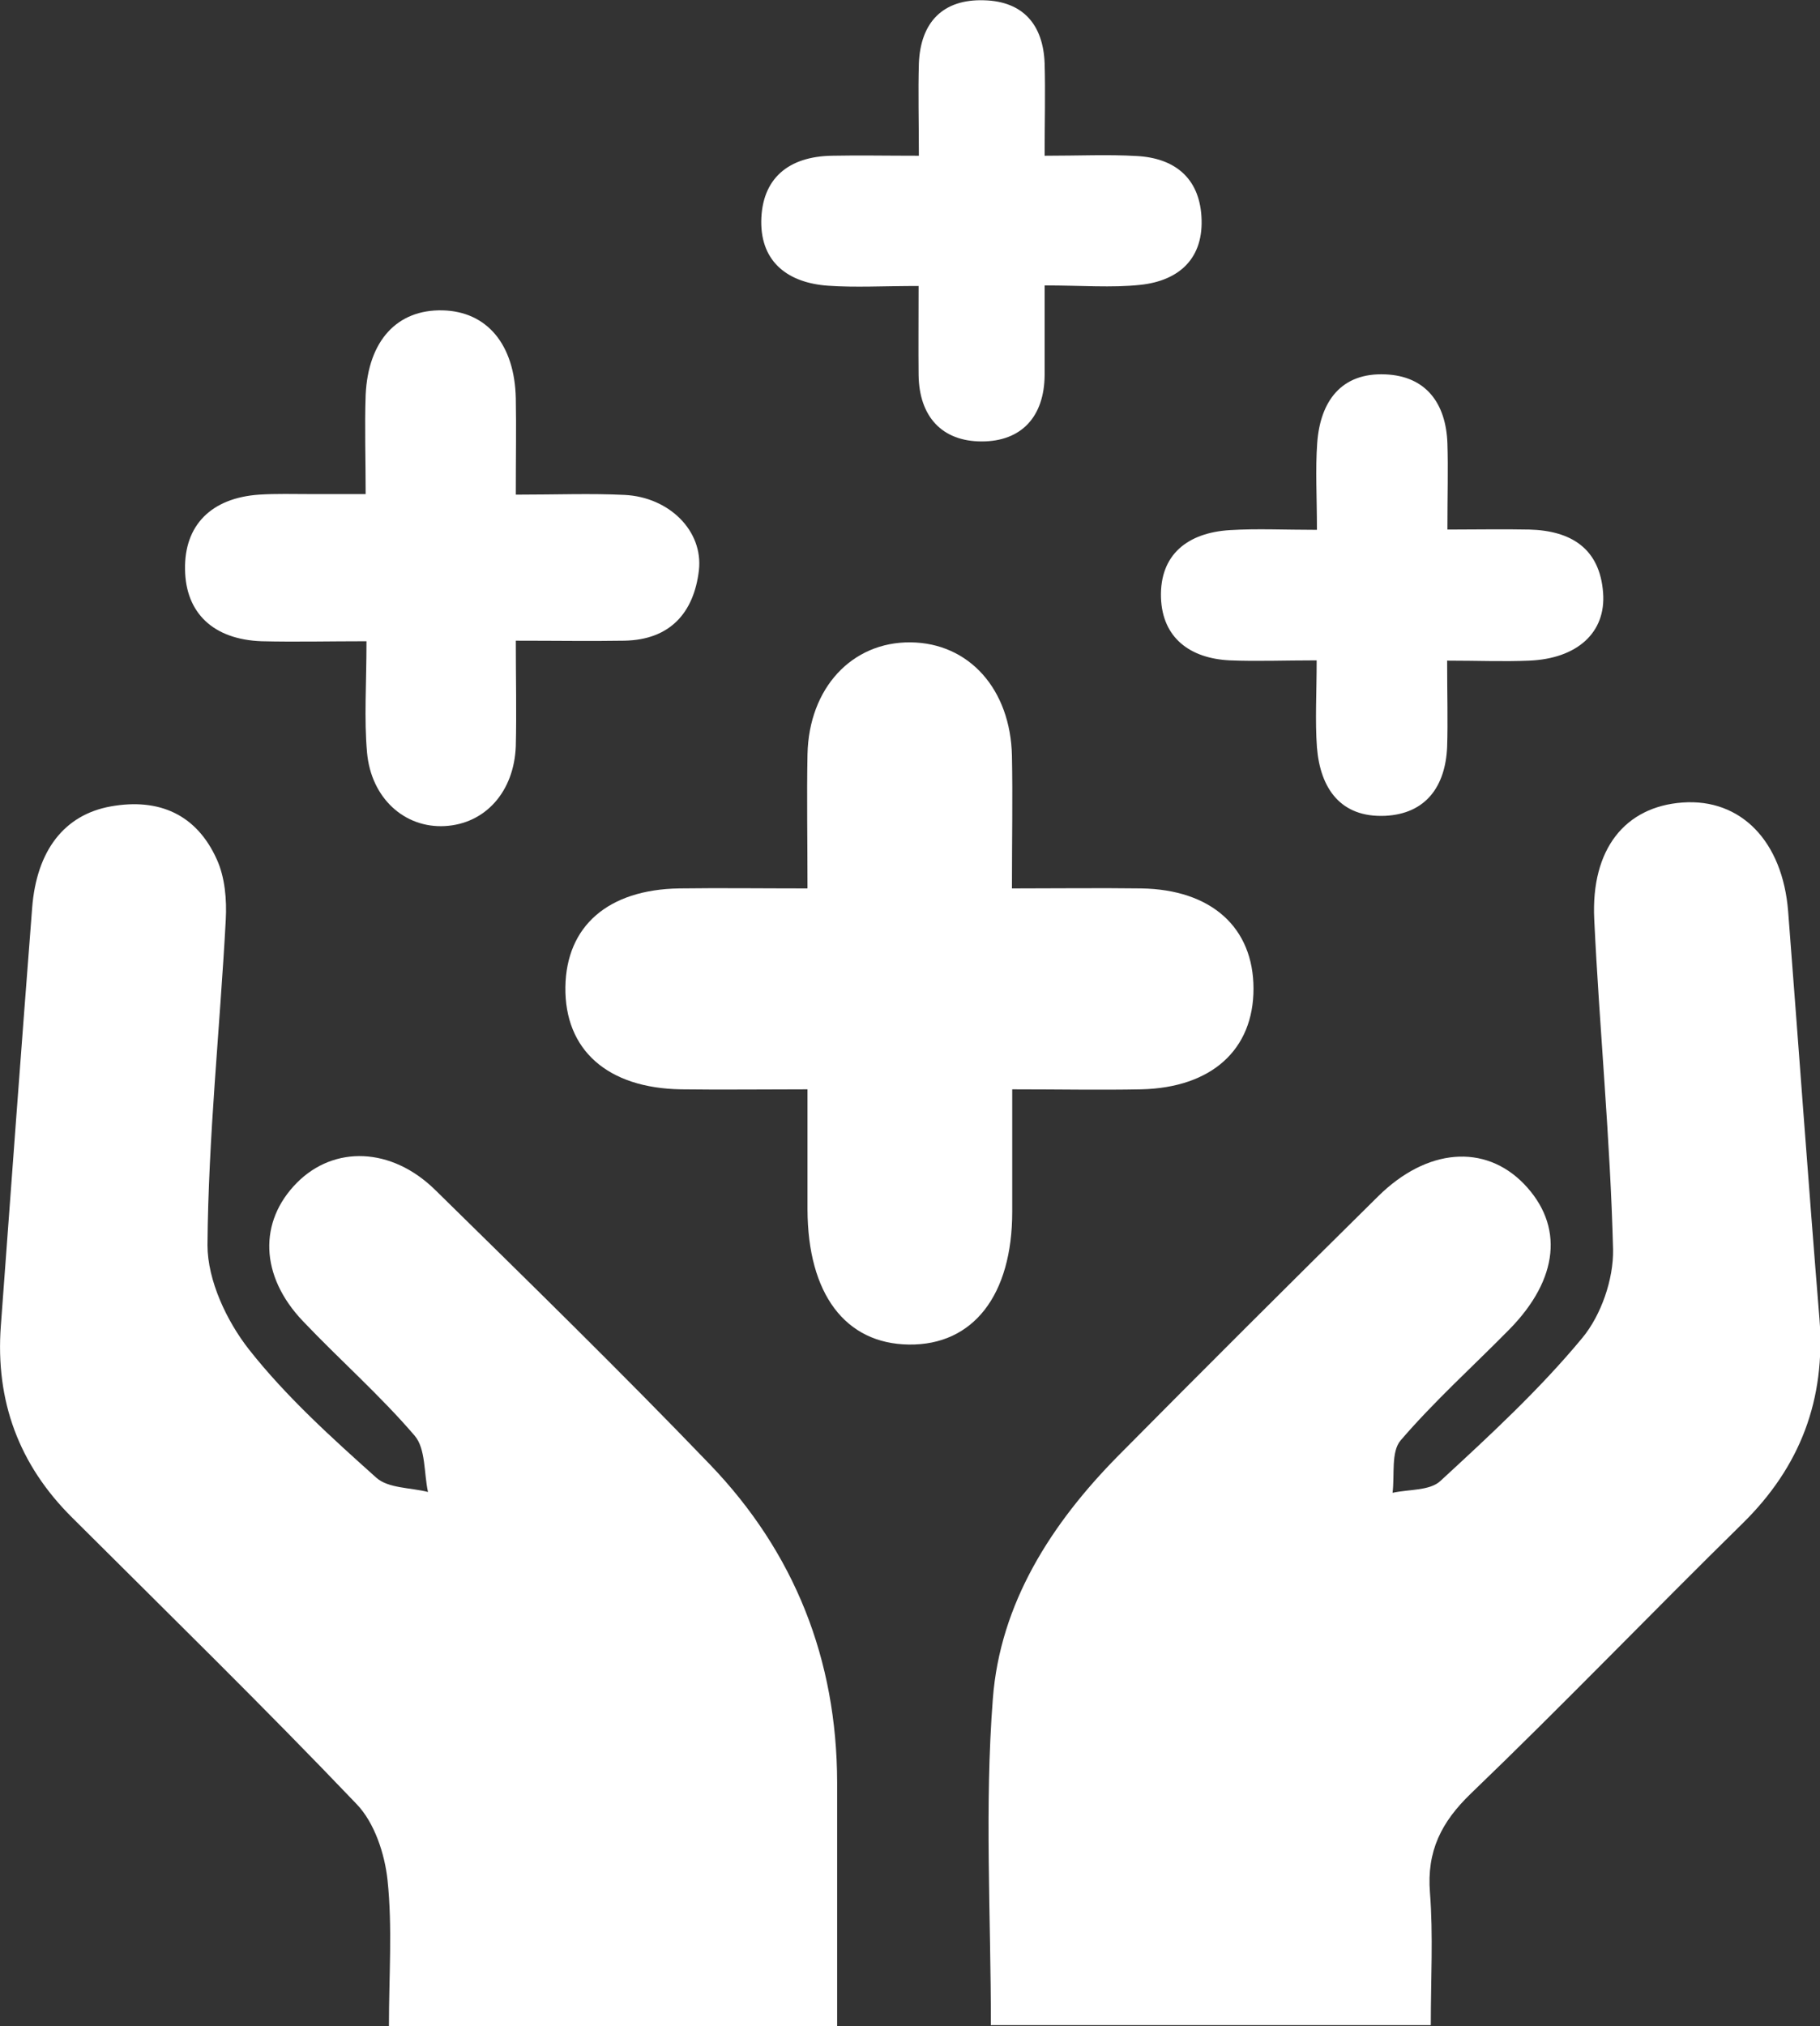
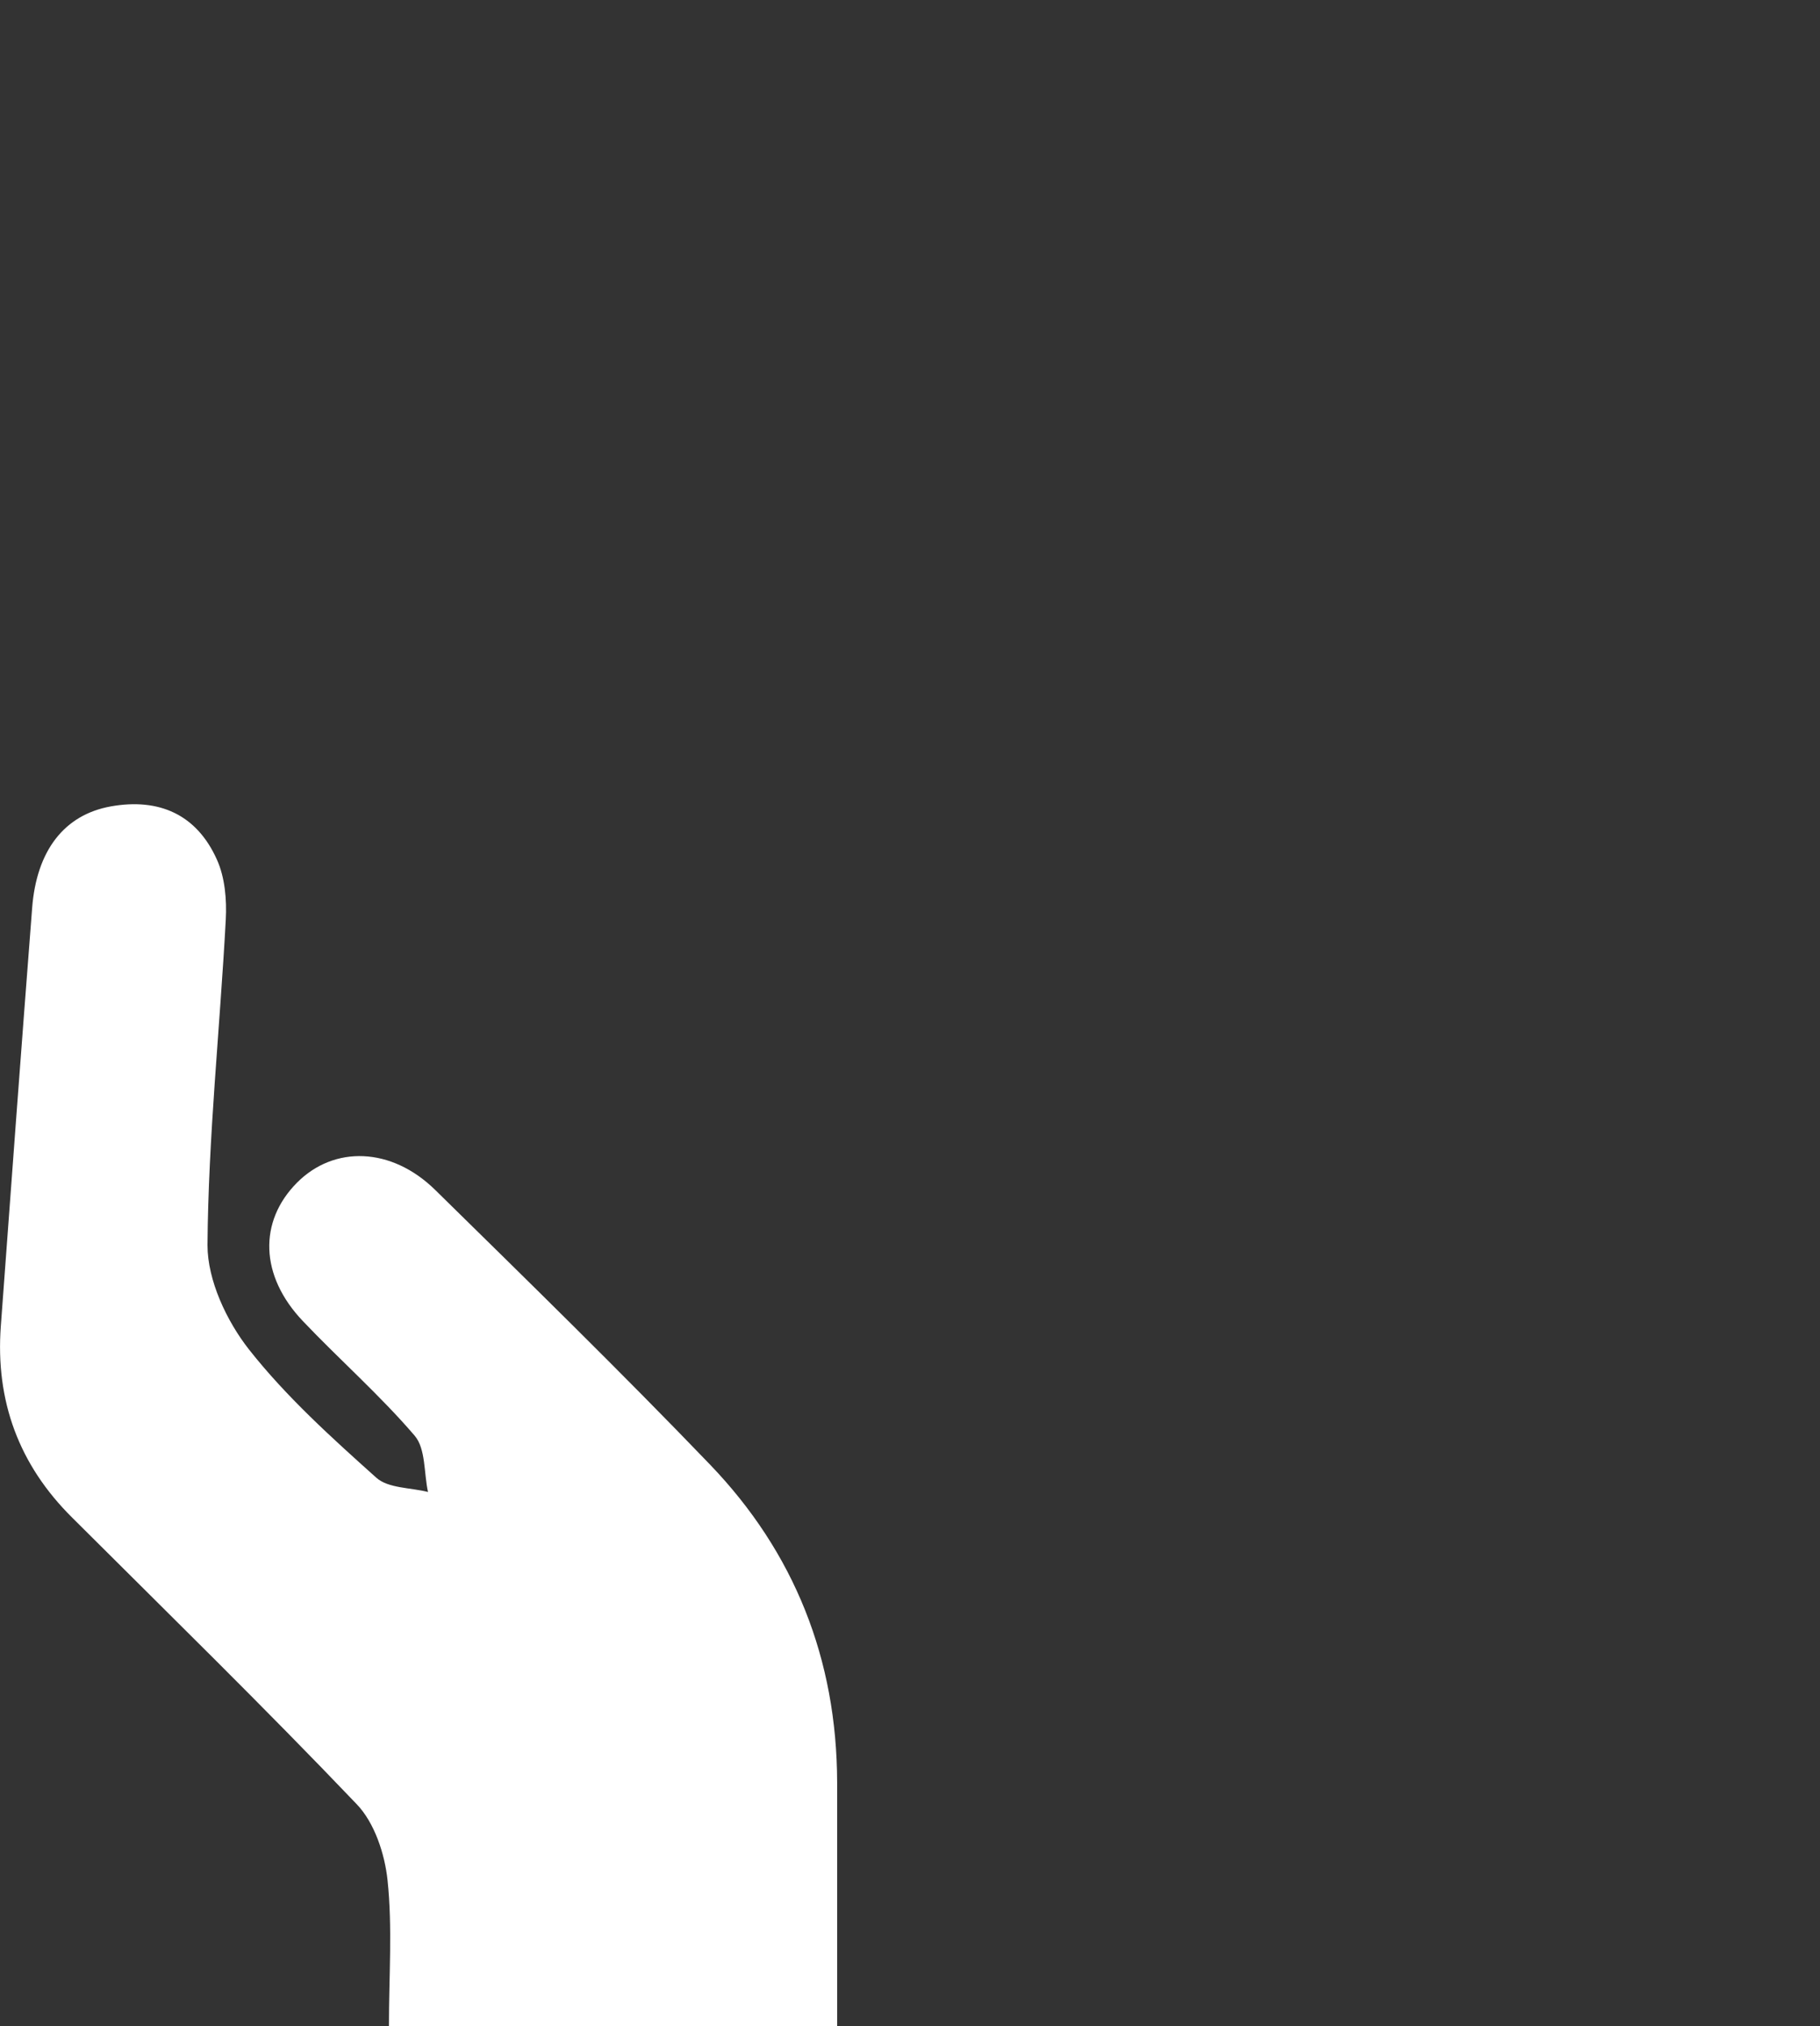
<svg xmlns="http://www.w3.org/2000/svg" id="Capa_2" viewBox="0 0 65.7 73.12">
  <rect x="0" y="0" width="65.7" height="73.12" fill="#333333" stroke="none" />
  <defs>
    <style>.cls-1{fill:#fff;}</style>
  </defs>
  <g id="Capa_3">
    <g>
-       <path class="cls-1" d="M35.77,73.09c0-3.99-.23-7.9,.07-11.78,.26-3.45,2.11-6.33,4.53-8.78,3.11-3.14,6.24-6.26,9.38-9.36,1.76-1.74,3.85-1.9,5.26-.45,1.45,1.5,1.27,3.43-.53,5.26-1.31,1.33-2.7,2.58-3.92,4-.35,.41-.21,1.25-.29,1.89,.59-.13,1.35-.07,1.73-.43,1.78-1.64,3.58-3.3,5.12-5.16,.68-.82,1.13-2.12,1.11-3.19-.1-3.98-.49-7.94-.68-11.92-.12-2.53,1.11-4.06,3.19-4.21,2.1-.15,3.61,1.39,3.81,3.93,.38,4.9,.73,9.8,1.13,14.69,.23,2.92-.69,5.35-2.78,7.4-3.29,3.23-6.48,6.55-9.8,9.74-1.07,1.03-1.6,2.08-1.48,3.58,.12,1.54,.03,3.1,.03,4.78h-15.86Z" />
      <path class="cls-1" d="M30.21,73.12H14.04c0-1.82,.13-3.56-.05-5.27-.1-.95-.47-2.07-1.11-2.74-3.35-3.51-6.83-6.91-10.27-10.34C.68,52.86-.17,50.55,.03,47.85c.37-5.03,.74-10.05,1.13-15.08,.16-2.09,1.17-3.37,2.84-3.67,1.74-.31,3.1,.29,3.83,1.92,.29,.64,.36,1.45,.32,2.17-.21,3.91-.63,7.83-.66,11.74,0,1.27,.69,2.74,1.5,3.77,1.34,1.7,2.98,3.18,4.6,4.63,.43,.38,1.23,.35,1.86,.51-.15-.69-.08-1.56-.48-2.03-1.25-1.46-2.71-2.74-4.04-4.14-1.55-1.63-1.6-3.59-.21-4.99,1.34-1.35,3.41-1.29,4.99,.26,3.33,3.27,6.68,6.54,9.91,9.9,3.06,3.18,4.59,7.04,4.6,11.48,0,2.86,0,5.73,0,8.79Z" />
-       <path class="cls-1" d="M29.15,32.05c0-1.75-.03-3.29,0-4.83,.05-2.39,1.6-4.06,3.72-4.04,2.11,.02,3.61,1.69,3.66,4.1,.03,1.49,0,2.98,0,4.78,1.63,0,3.15-.02,4.67,0,2.53,.04,4.05,1.41,4.05,3.62,0,2.2-1.51,3.57-4.05,3.63-1.48,.03-2.96,0-4.66,0,0,1.6,0,3.01,0,4.42,0,3.01-1.41,4.82-3.73,4.79-2.3-.03-3.65-1.83-3.66-4.87,0-1.36,0-2.72,0-4.34-1.62,0-3.09,.02-4.56,0-2.66-.04-4.21-1.42-4.18-3.69,.03-2.2,1.54-3.52,4.11-3.56,1.48-.02,2.95,0,4.62,0Z" />
-       <path class="cls-1" d="M18.62,17.85c1.47,0,2.7-.05,3.93,.01,1.61,.08,2.84,1.3,2.68,2.72-.18,1.53-1.04,2.51-2.69,2.54-1.23,.02-2.46,0-3.92,0,0,1.36,.03,2.58,0,3.8-.06,1.66-1.11,2.81-2.56,2.89-1.45,.08-2.66-1-2.81-2.65-.11-1.23-.02-2.47-.02-4.02-1.36,0-2.57,.03-3.78,0-1.75-.06-2.75-1.02-2.77-2.59-.03-1.59,.94-2.58,2.67-2.7,.62-.04,1.24-.02,1.86-.02,.55,0,1.1,0,1.99,0,0-1.28-.04-2.43,0-3.58,.09-1.96,1.14-3.09,2.78-3.05,1.6,.04,2.6,1.23,2.64,3.18,.02,1.05,0,2.11,0,3.47Z" />
-       <path class="cls-1" d="M52.24,23.83c0,1.25,.03,2.19,0,3.12-.06,1.43-.77,2.42-2.24,2.49-1.6,.07-2.34-.98-2.46-2.47-.07-.97-.01-1.96-.01-3.14-1.18,0-2.16,.04-3.14,0-1.43-.07-2.43-.81-2.48-2.26-.05-1.57,.98-2.35,2.49-2.44,.98-.06,1.96-.01,3.14-.01,0-1.18-.06-2.17,.01-3.14,.11-1.49,.86-2.54,2.46-2.47,1.47,.06,2.19,1.05,2.24,2.49,.03,.93,0,1.86,0,3.11,1.03,0,2-.02,2.96,0,1.49,.04,2.54,.67,2.66,2.28,.11,1.44-.94,2.38-2.67,2.45-.92,.04-1.84,0-2.95,0Z" />
-       <path class="cls-1" d="M33.17,10.32c-1.3,0-2.29,.06-3.28-.01-1.42-.1-2.42-.83-2.41-2.32,.02-1.56,.99-2.34,2.54-2.37,.98-.02,1.96,0,3.15,0,0-1.24-.03-2.29,0-3.33,.06-1.49,.87-2.33,2.36-2.28,1.41,.04,2.13,.89,2.18,2.28,.03,1.04,0,2.09,0,3.33,1.24,0,2.29-.05,3.32,.01,1.35,.07,2.25,.77,2.34,2.17,.1,1.51-.79,2.33-2.21,2.48-1.04,.11-2.1,.02-3.45,.02,0,1.17,0,2.2,0,3.23-.01,1.51-.84,2.4-2.27,2.4-1.44,0-2.26-.9-2.28-2.4-.01-.98,0-1.97,0-3.23Z" />
    </g>
  </g>
</svg>